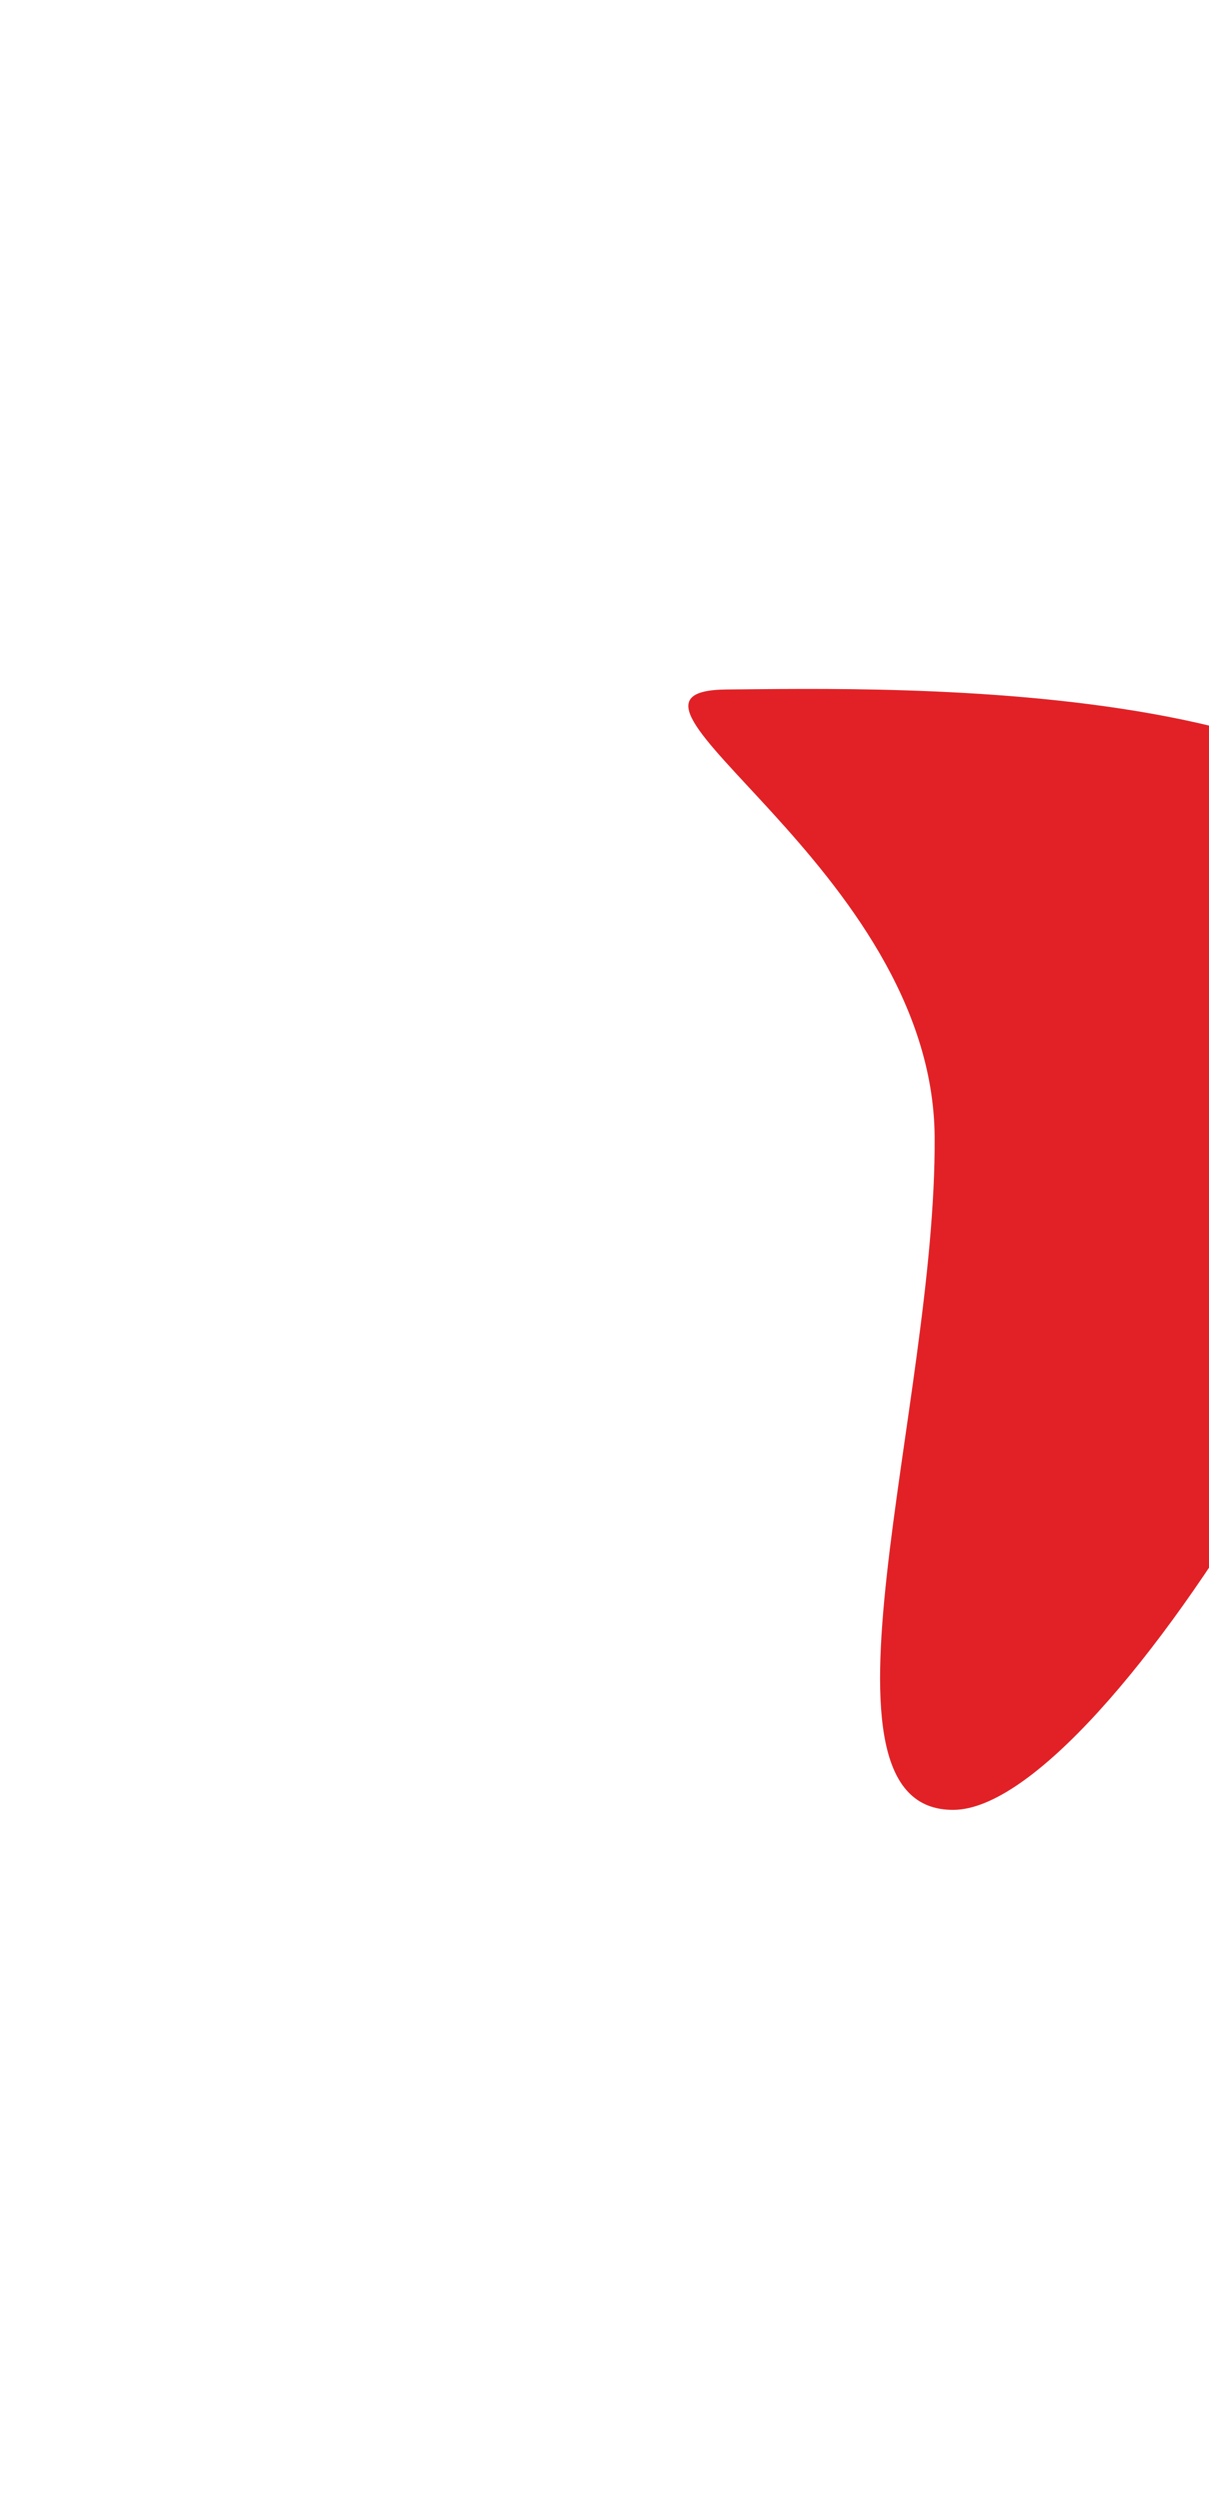
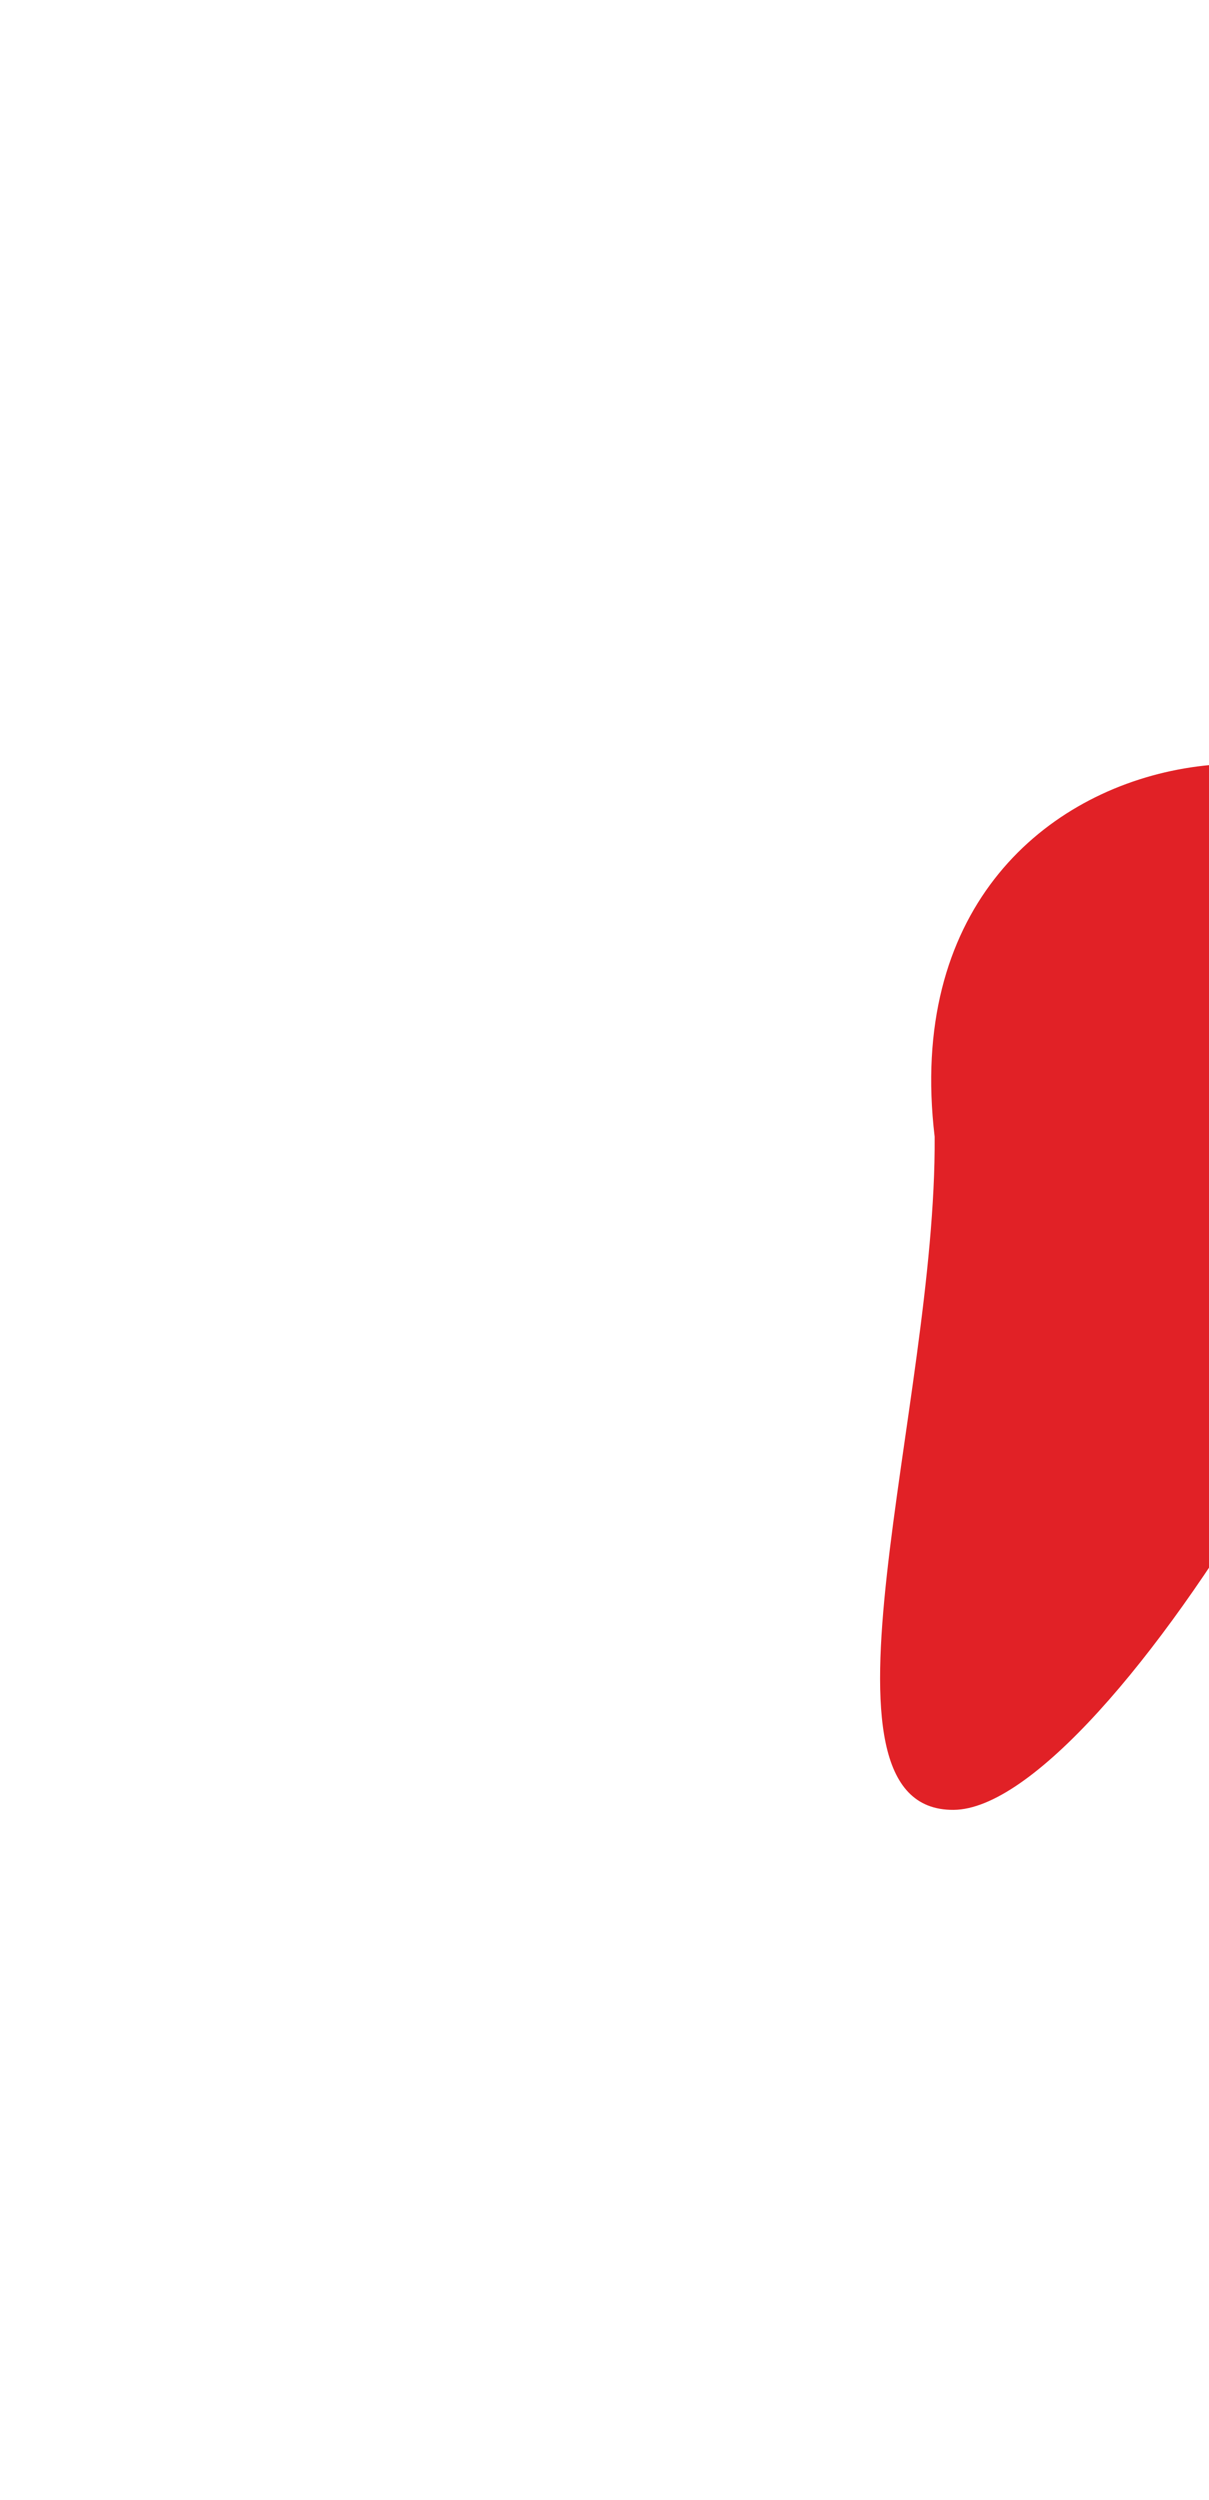
<svg xmlns="http://www.w3.org/2000/svg" width="527" height="1089" viewBox="0 0 527 1089" fill="none">
  <g filter="url(#filter0_f_195_109)">
-     <path d="M637.41 409.83C638.254 527.187 483.038 787.889 415.661 788.373C348.284 788.857 408.257 612.522 407.414 495.164C406.571 377.807 249.465 300.824 316.842 300.34C384.219 299.855 636.567 292.472 637.41 409.83Z" fill="#E12126" />
+     <path d="M637.41 409.83C638.254 527.187 483.038 787.889 415.661 788.373C348.284 788.857 408.257 612.522 407.414 495.164C384.219 299.855 636.567 292.472 637.41 409.83Z" fill="#E12126" />
  </g>
  <defs>
    <filter id="filter0_f_195_109" x="0.051" y="0.09" width="937.363" height="1088.28" filterUnits="userSpaceOnUse" color-interpolation-filters="sRGB">
      <feFlood flood-opacity="0" result="BackgroundImageFix" />
      <feBlend mode="normal" in="SourceGraphic" in2="BackgroundImageFix" result="shape" />
      <feGaussianBlur stdDeviation="150" result="effect1_foregroundBlur_195_109" />
    </filter>
  </defs>
</svg>